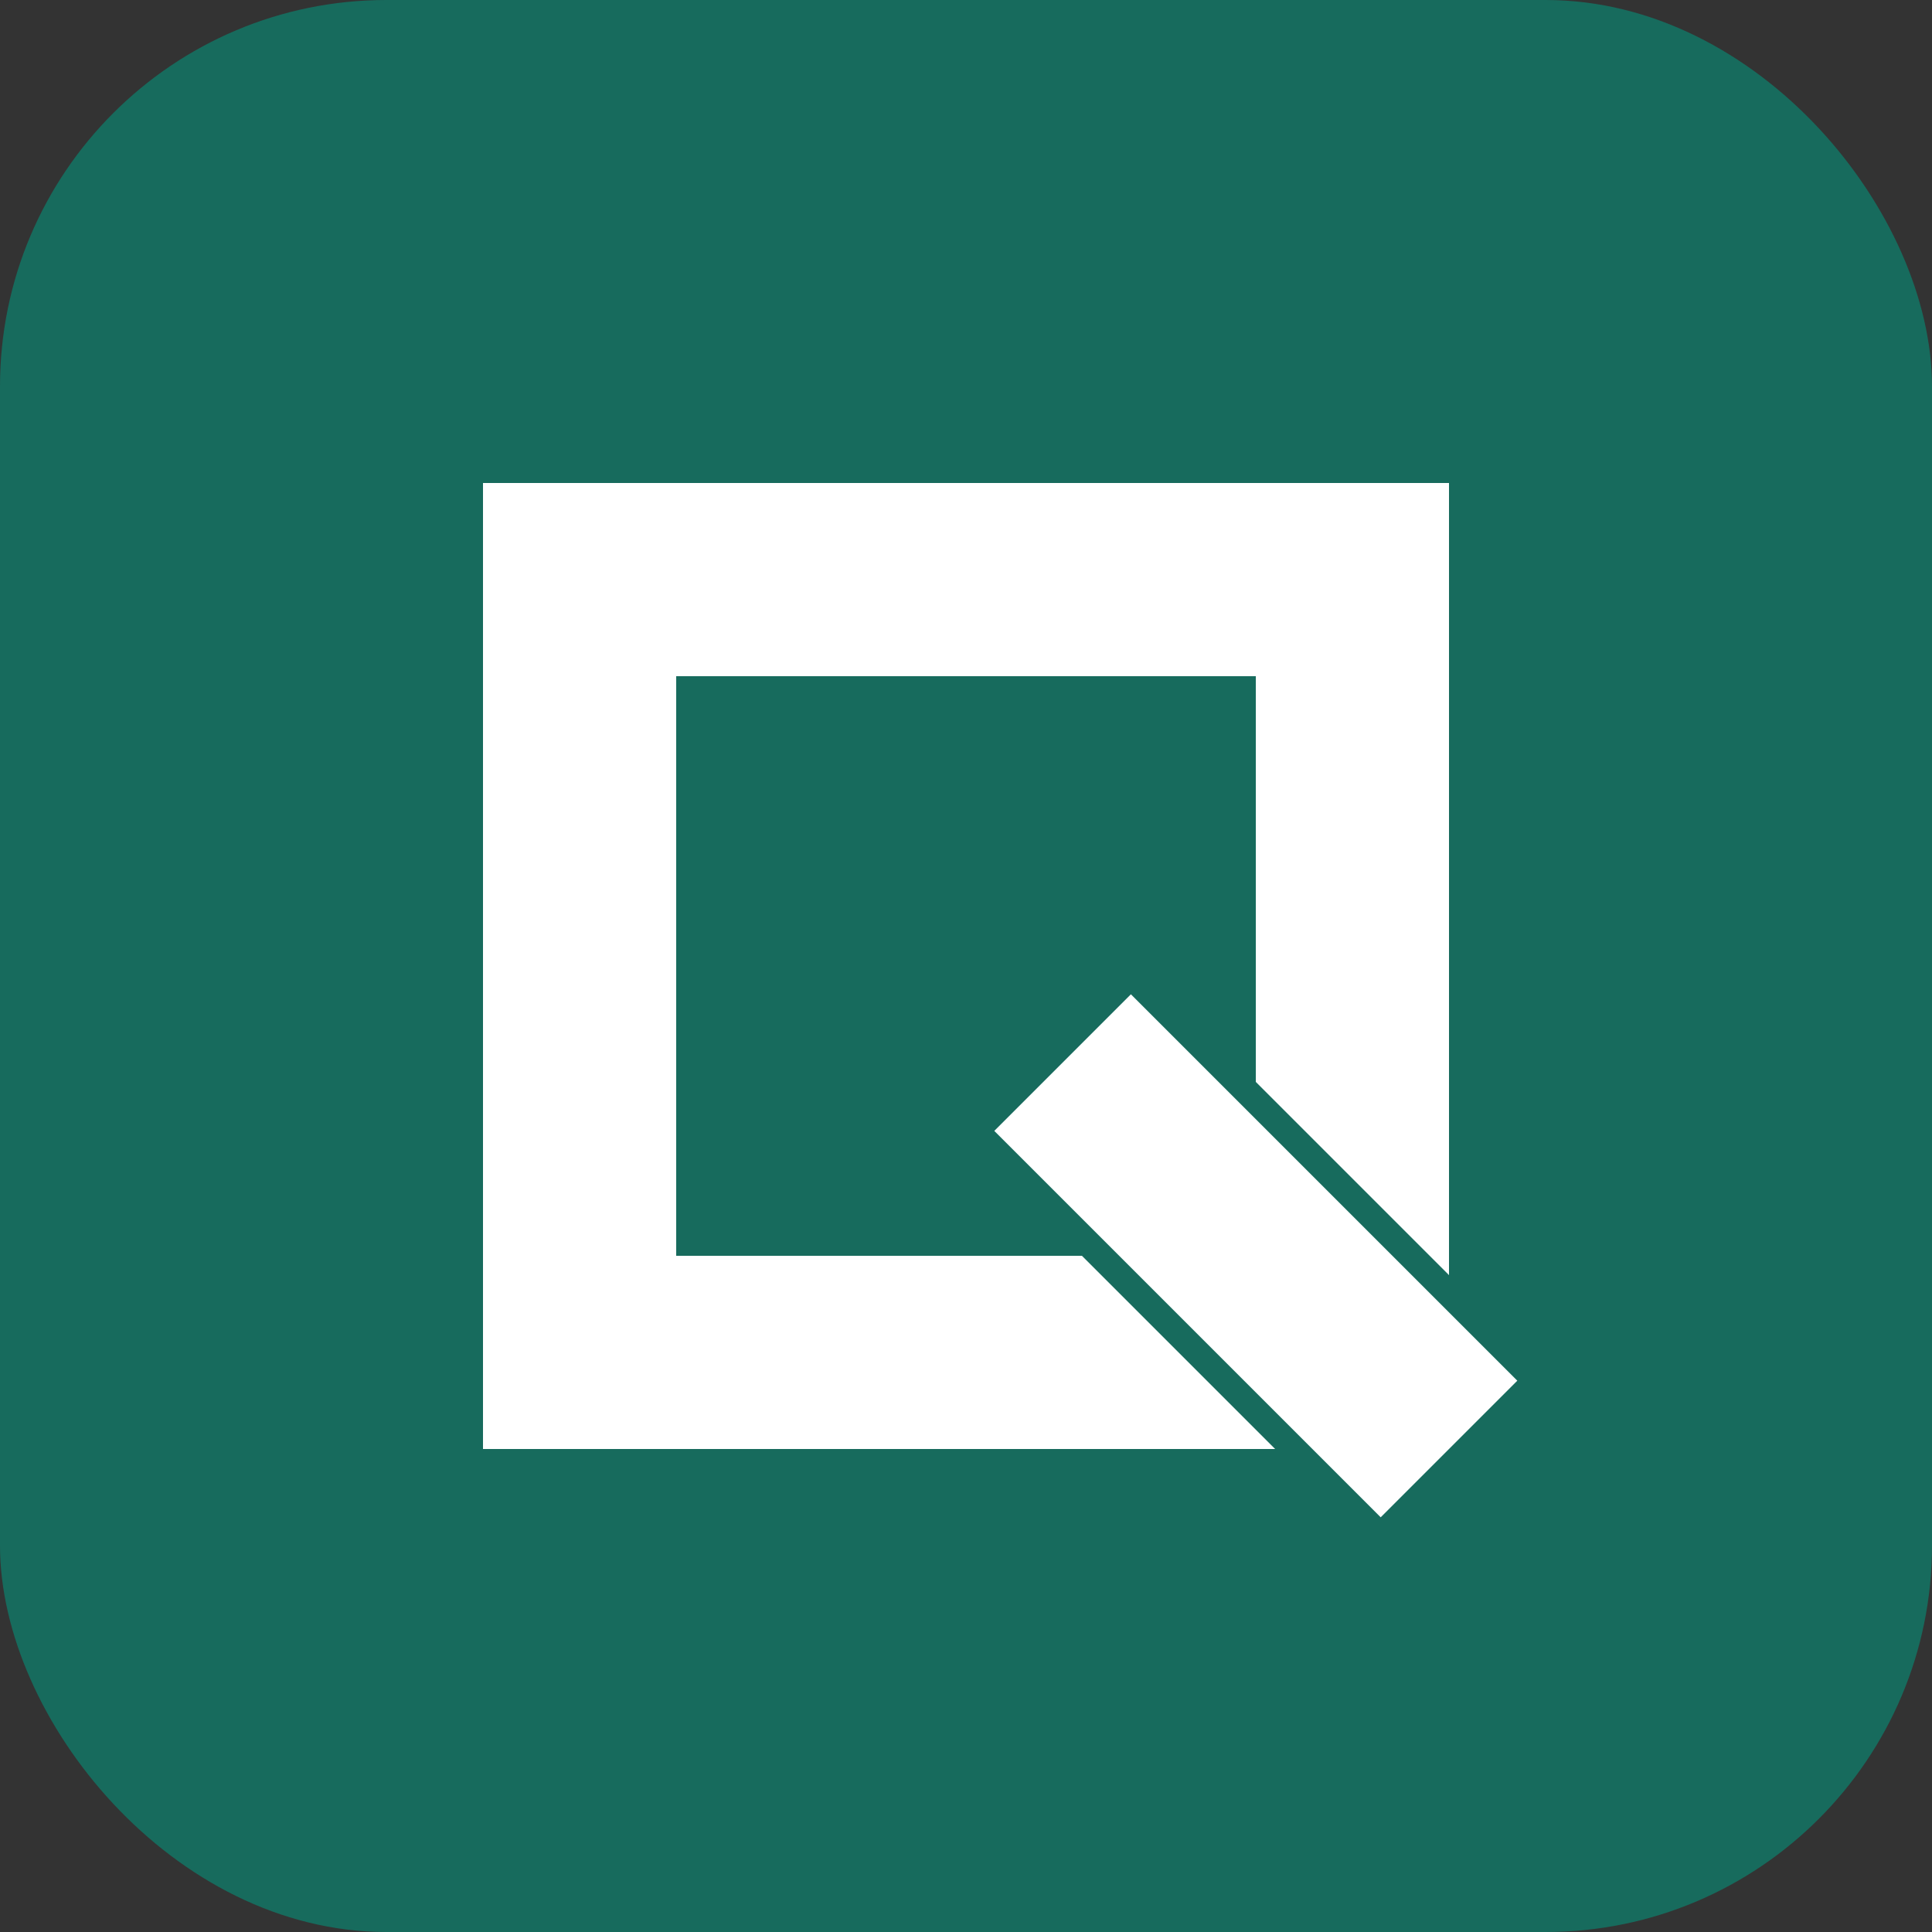
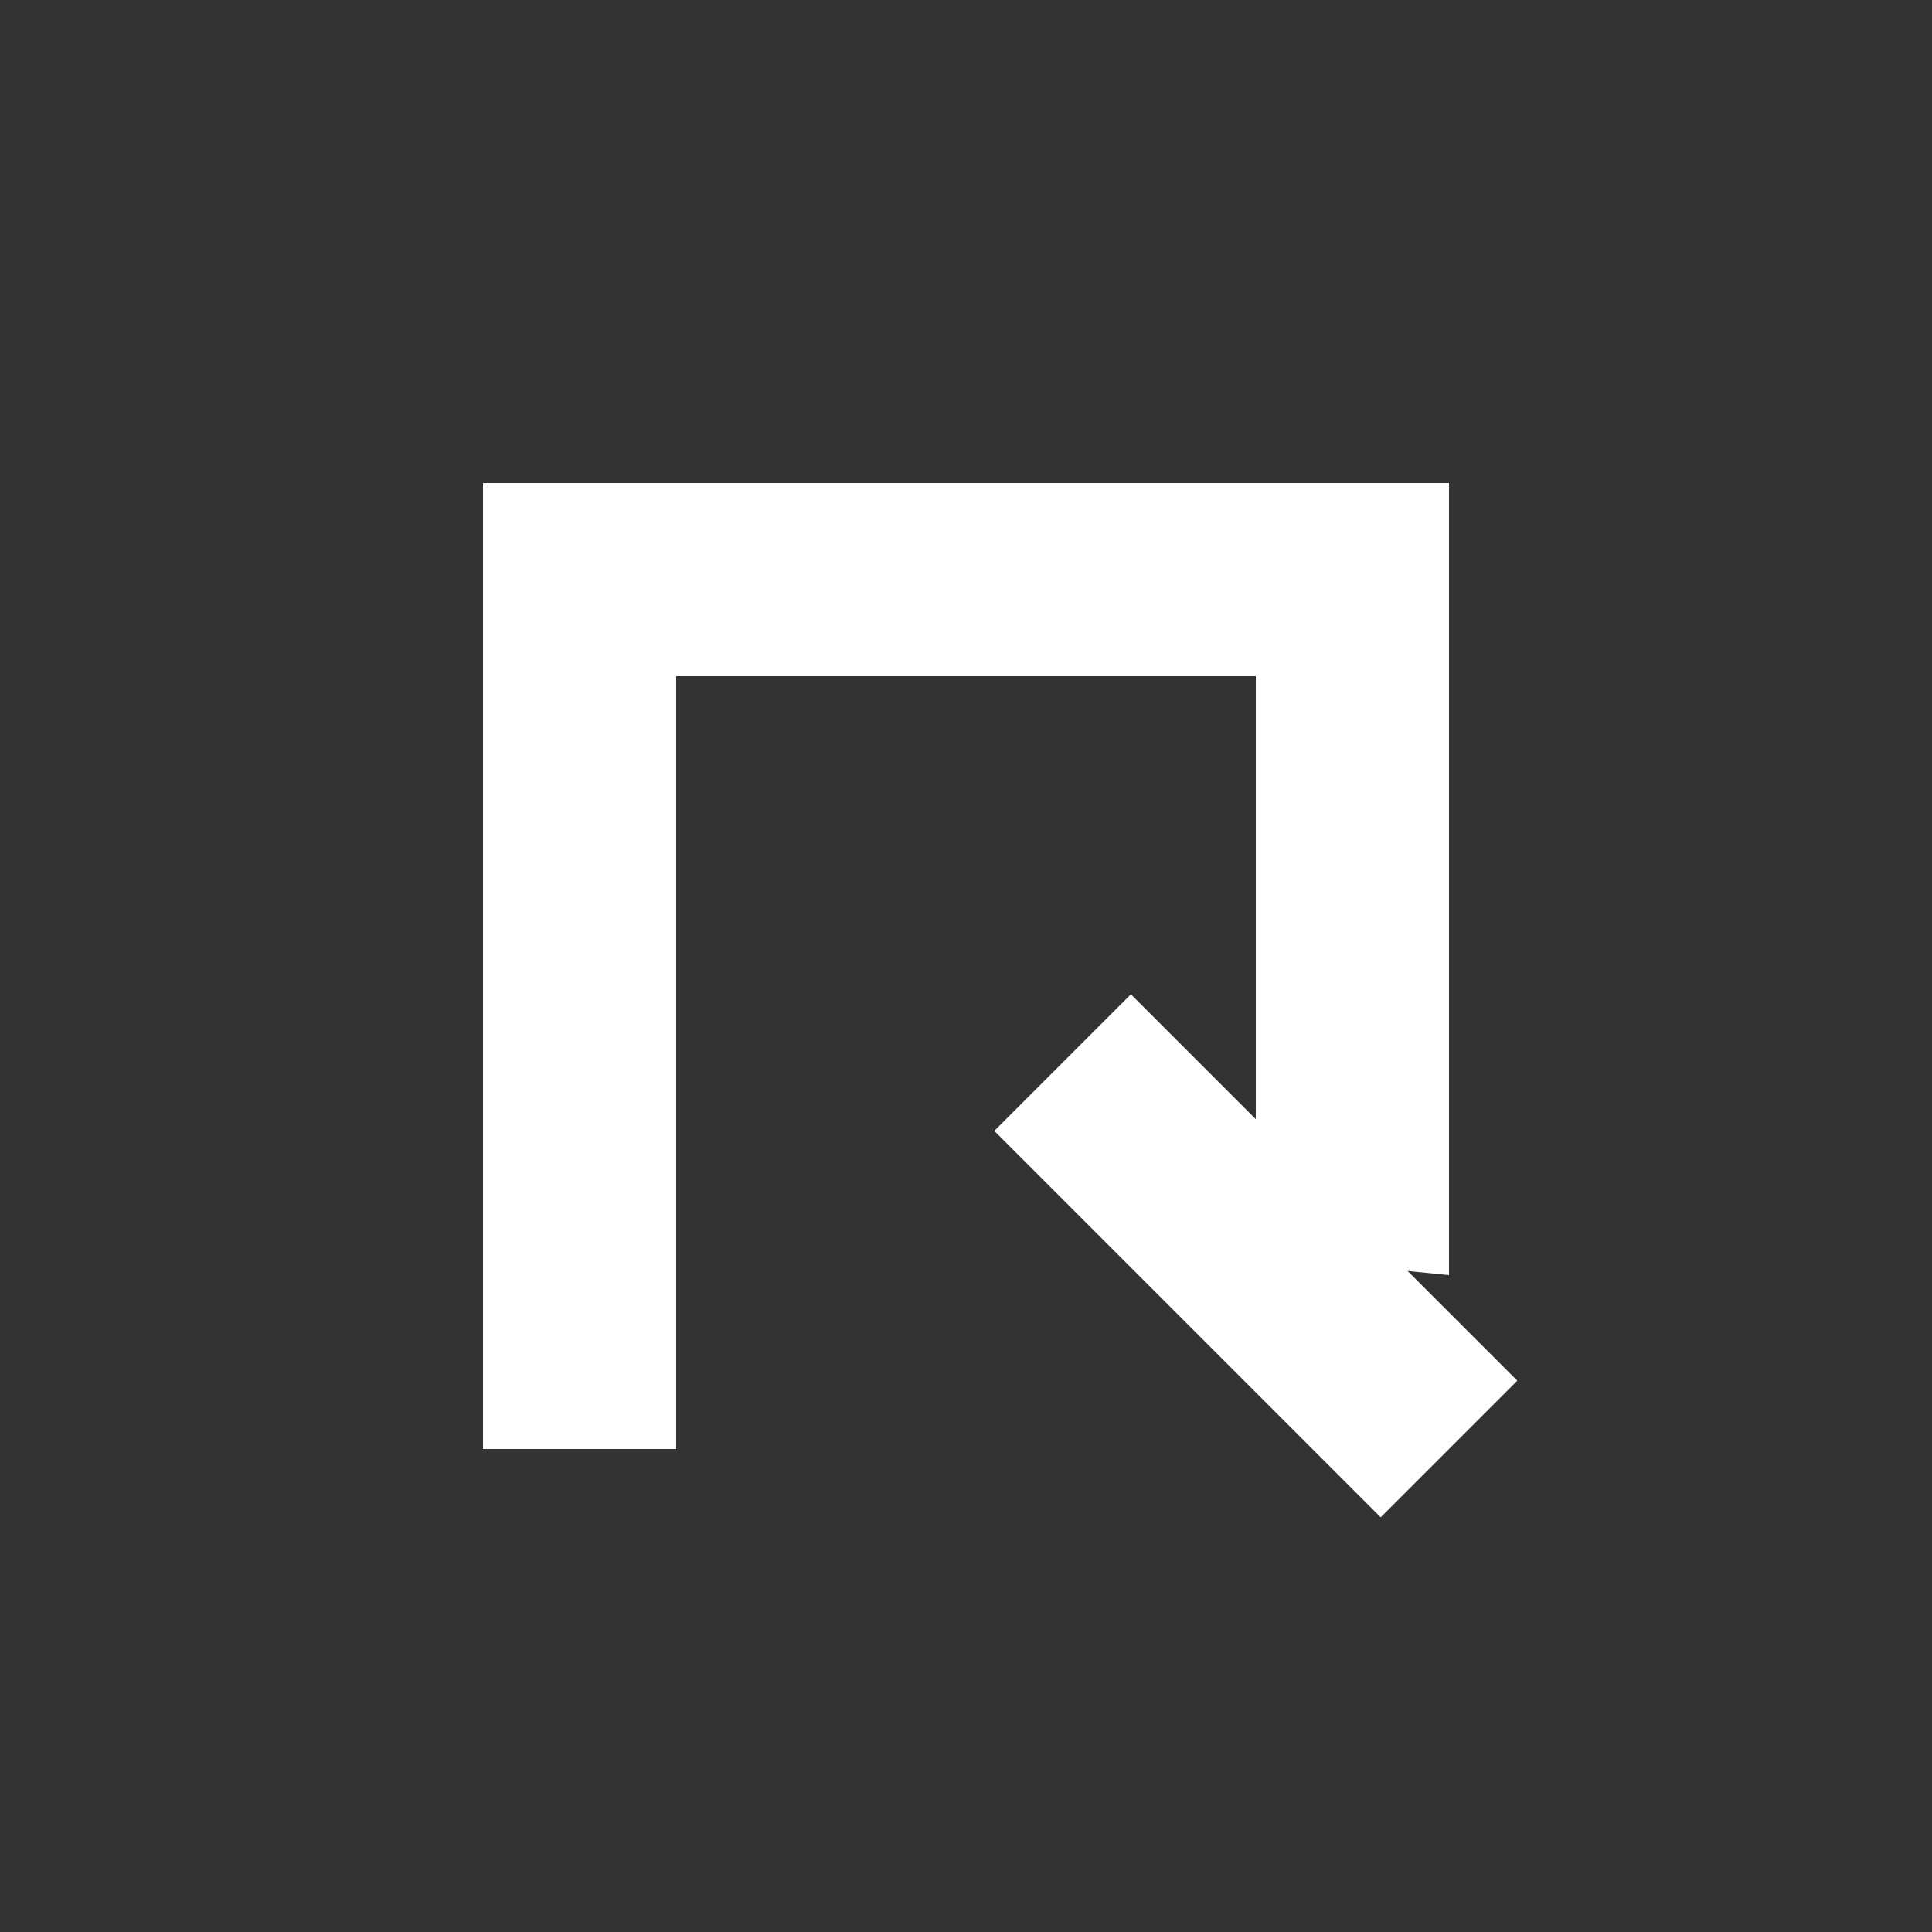
<svg xmlns="http://www.w3.org/2000/svg" viewBox="0 0 100 100">
  <rect x="0" y="0" width="100" height="100" fill="#333333" stroke="none" />
-   <rect width="100" height="100" fill="#176B5D" rx="20" />
  <g fill="white">
    <rect x="25" y="25" width="50" height="10" />
    <rect x="25" y="25" width="10" height="50" />
-     <path d="M25 65 L56 65 L61 70 L66 75 L25 75" />
-     <path d="M65 35 L75 35 L75 66 L65 56 L65 65Z" />
+     <path d="M65 35 L75 35 L75 66 L65 65Z" />
    <path d="M55 55 L75 75" stroke="white" stroke-width="10" />
  </g>
</svg>